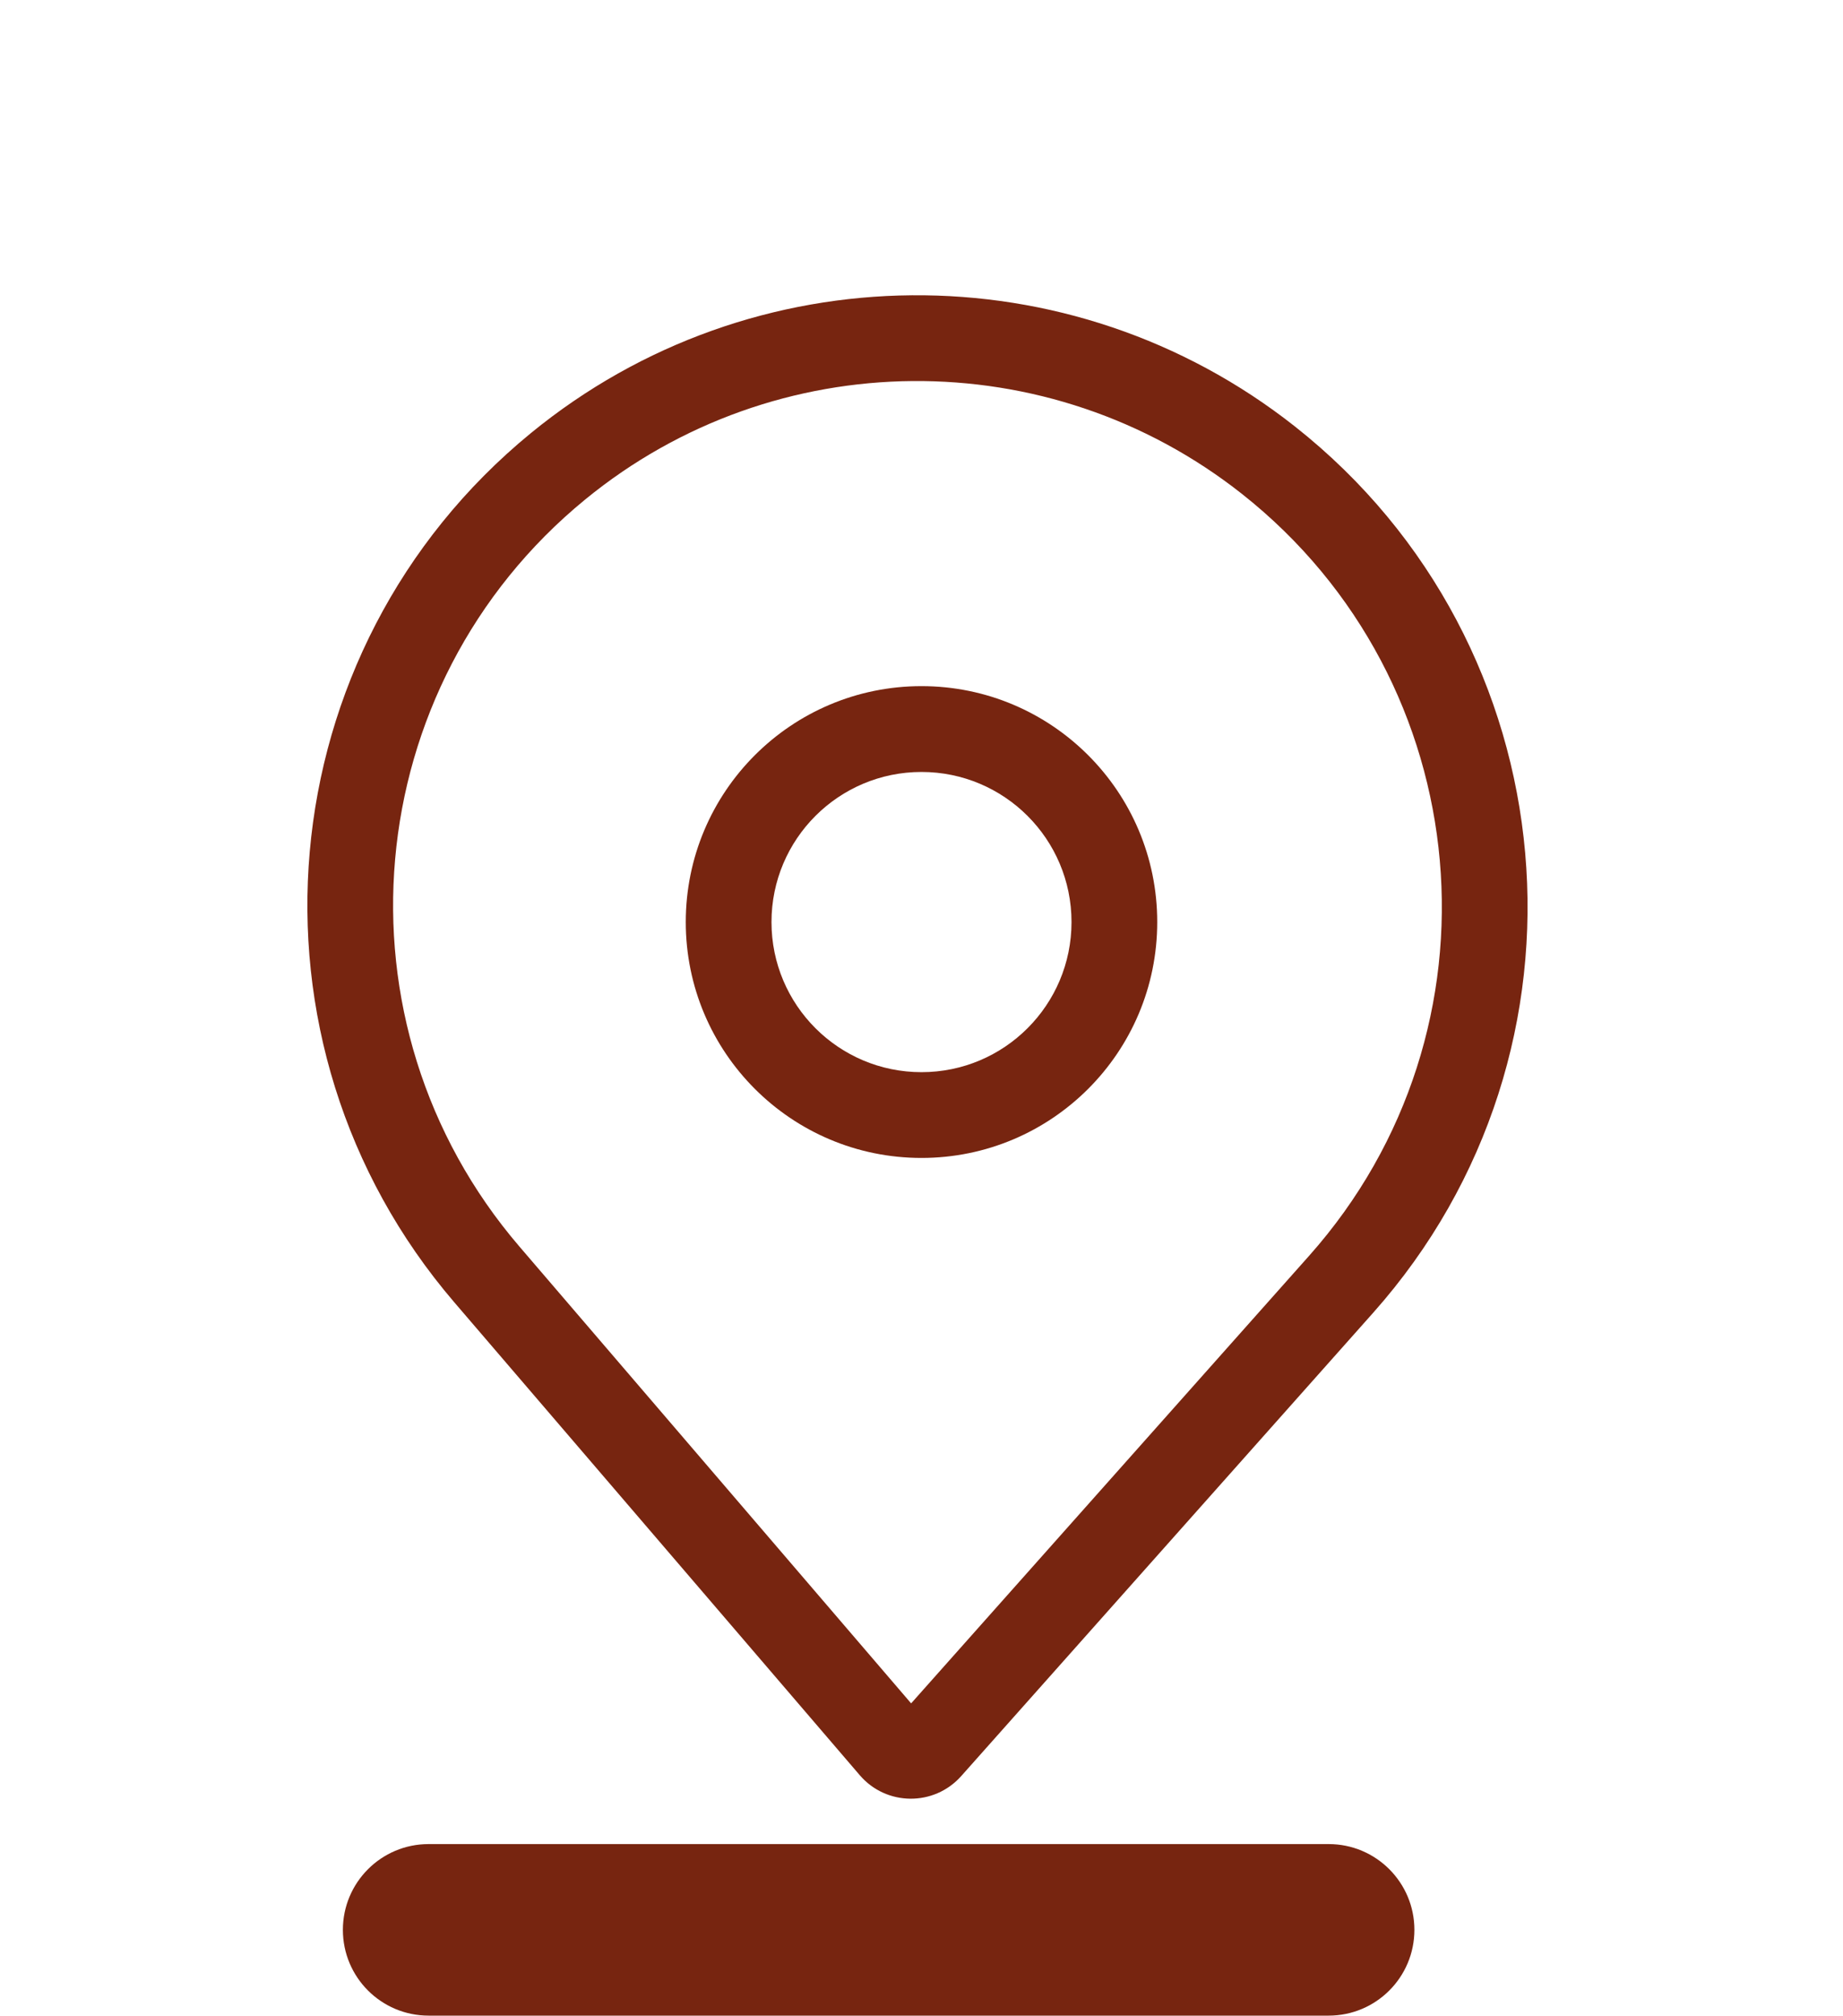
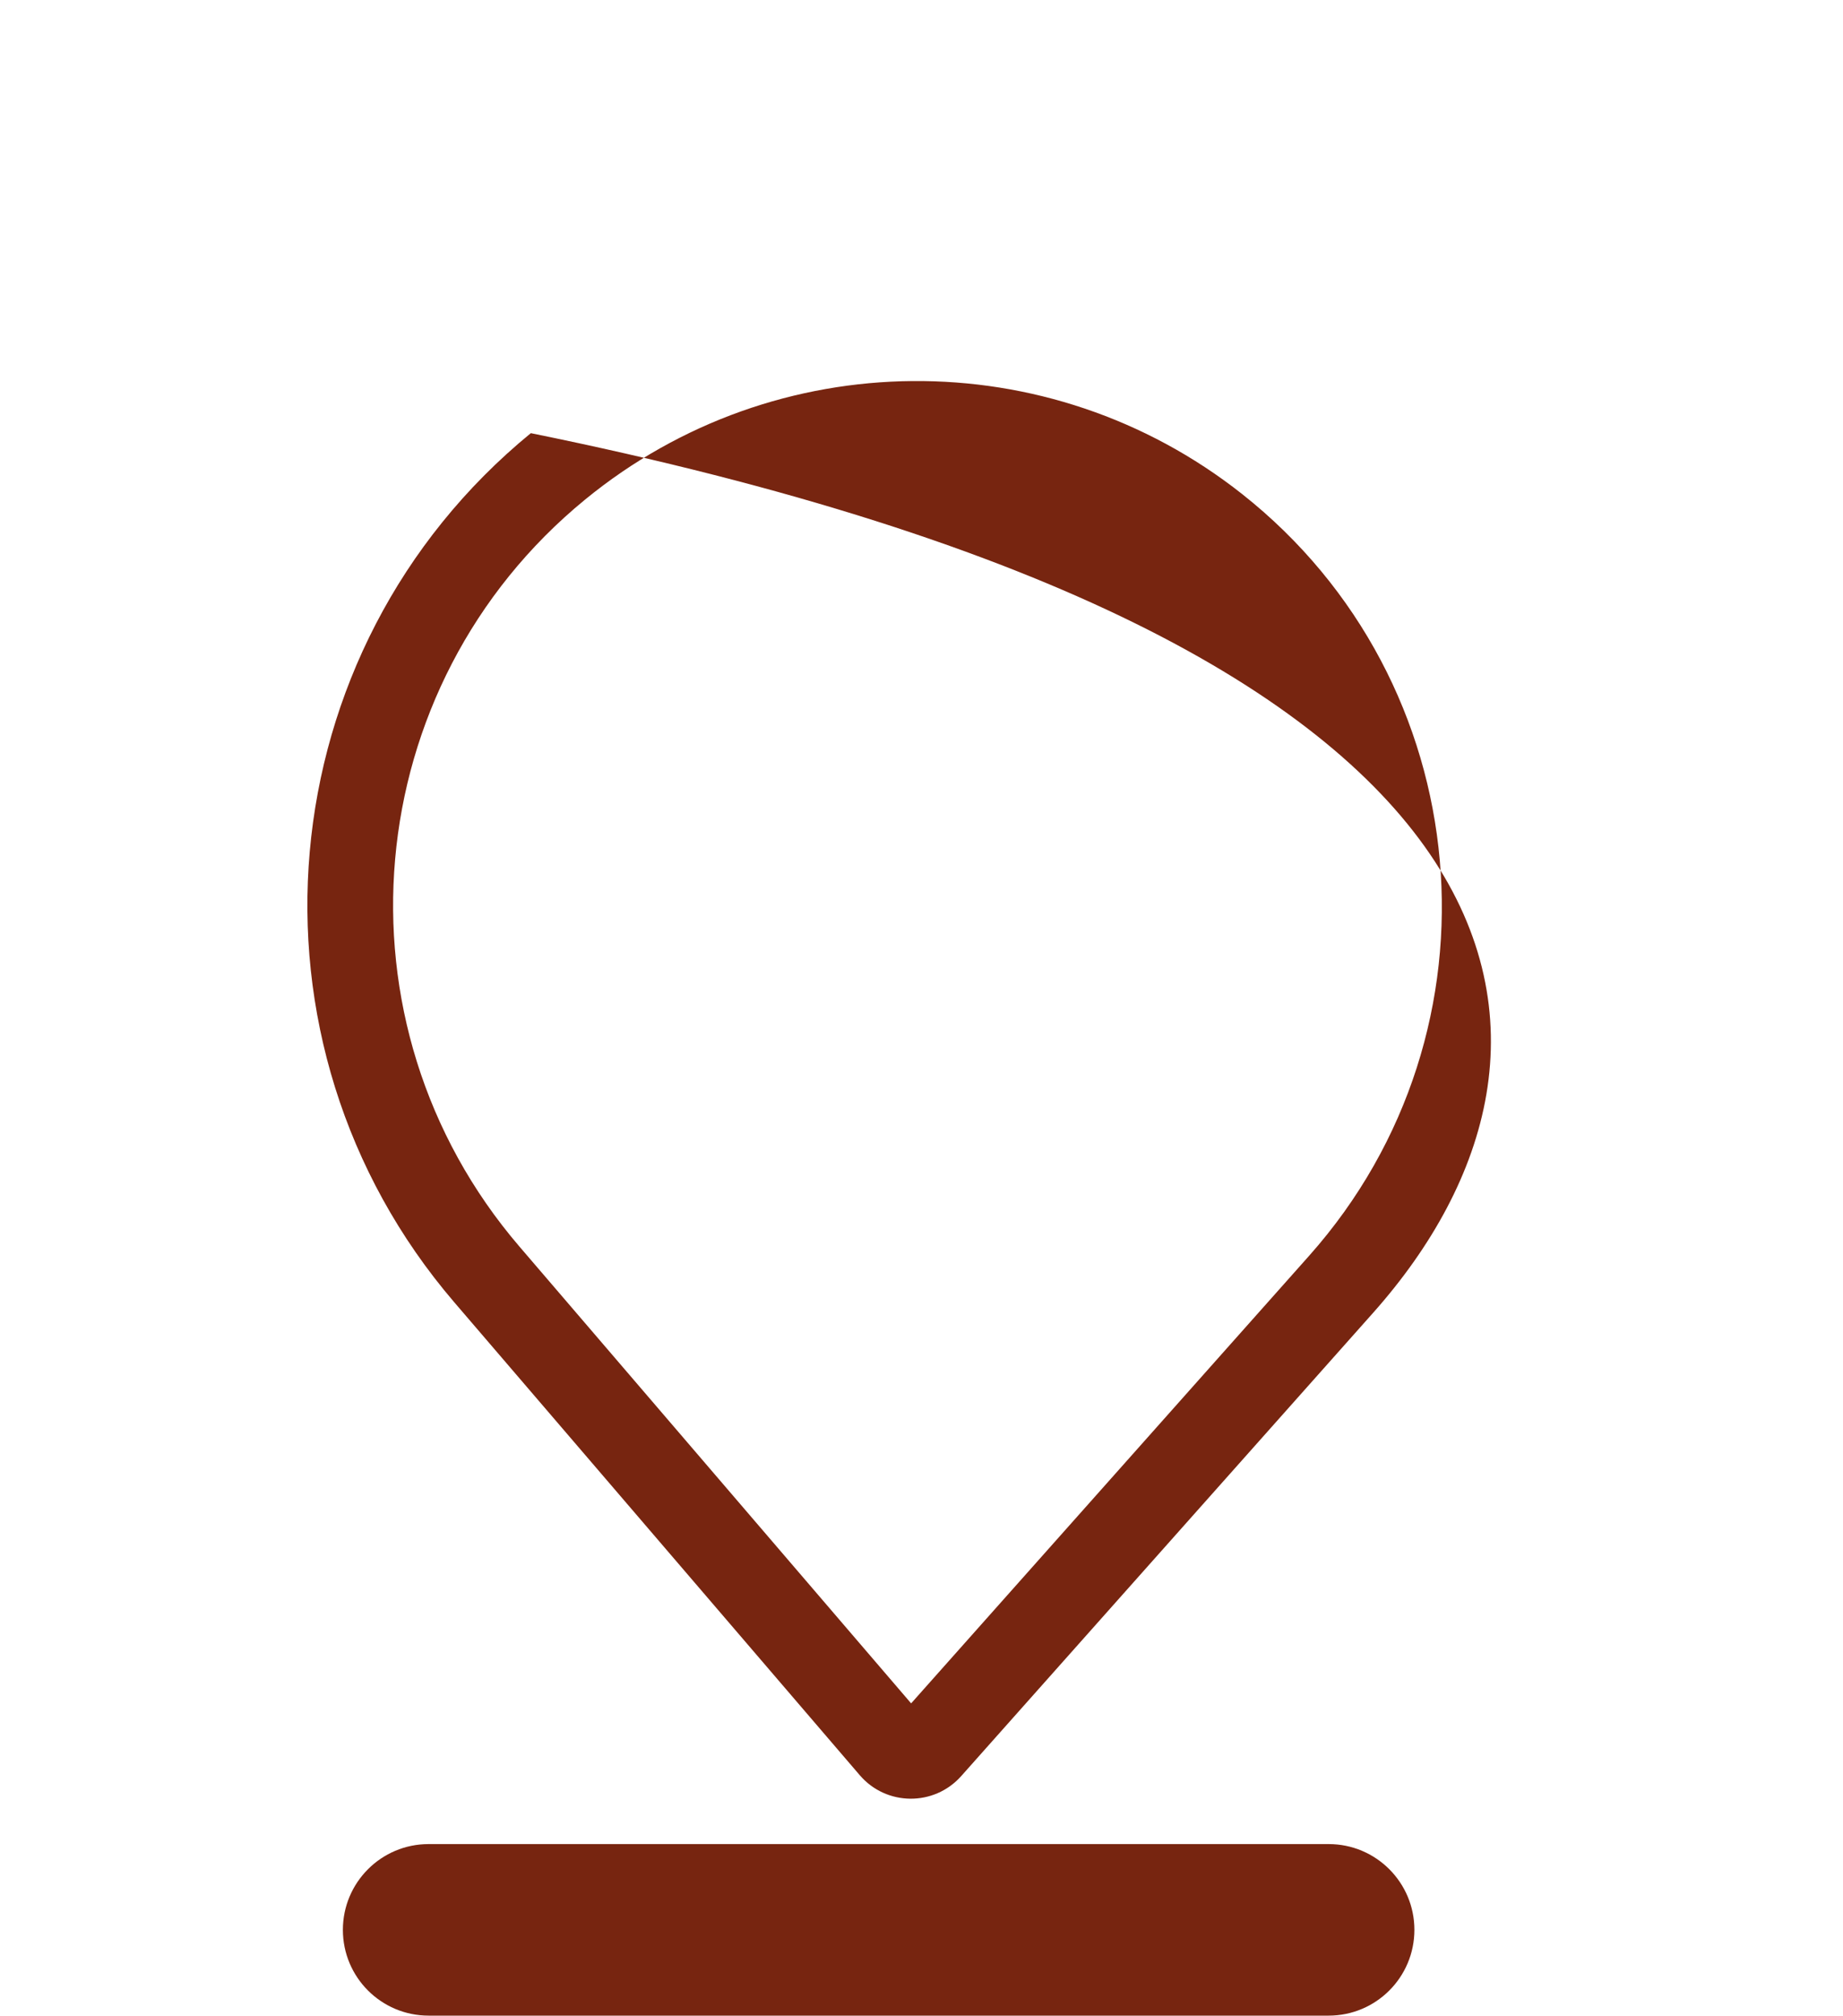
<svg xmlns="http://www.w3.org/2000/svg" width="43" height="47" viewBox="0 0 43 47" fill="none">
-   <path fill-rule="evenodd" clip-rule="evenodd" d="M13.652 11.648C8.343 15.994 7.651 23.858 12.118 29.065L21.258 39.718L30.546 29.279C35.23 24.014 34.509 15.885 28.977 11.517C24.471 7.96 18.092 8.012 13.652 11.648ZM10.6 30.367C5.402 24.308 6.208 15.158 12.385 10.1C17.553 5.869 24.975 5.809 30.216 9.947C36.65 15.027 37.49 24.482 32.04 30.608L22.426 41.414C21.793 42.125 20.678 42.115 20.059 41.392L10.6 30.367Z" fill="#772510" />
-   <path fill-rule="evenodd" clip-rule="evenodd" d="M21.5 18C19.567 18 18 19.567 18 21.5C18 23.433 19.567 25 21.5 25C23.433 25 25 23.433 25 21.5C25 19.567 23.433 18 21.5 18ZM16 21.5C16 18.462 18.462 15.999 21.5 15.999C24.538 15.999 27 18.462 27 21.5C27 24.537 24.538 27 21.5 27C18.462 27 16 24.537 16 21.5Z" fill="#772510" />
+   <path fill-rule="evenodd" clip-rule="evenodd" d="M13.652 11.648C8.343 15.994 7.651 23.858 12.118 29.065L21.258 39.718L30.546 29.279C35.23 24.014 34.509 15.885 28.977 11.517C24.471 7.96 18.092 8.012 13.652 11.648ZM10.6 30.367C5.402 24.308 6.208 15.158 12.385 10.1C36.65 15.027 37.49 24.482 32.04 30.608L22.426 41.414C21.793 42.125 20.678 42.115 20.059 41.392L10.6 30.367Z" fill="#772510" />
  <path fill-rule="evenodd" clip-rule="evenodd" d="M10 42.999C8.895 42.999 8 43.895 8 44.999C8 46.104 8.895 46.999 10 46.999H31C32.105 46.999 33 46.104 33 44.999C33 43.895 32.105 42.999 31 42.999H10Z" fill="#772510" />
</svg>